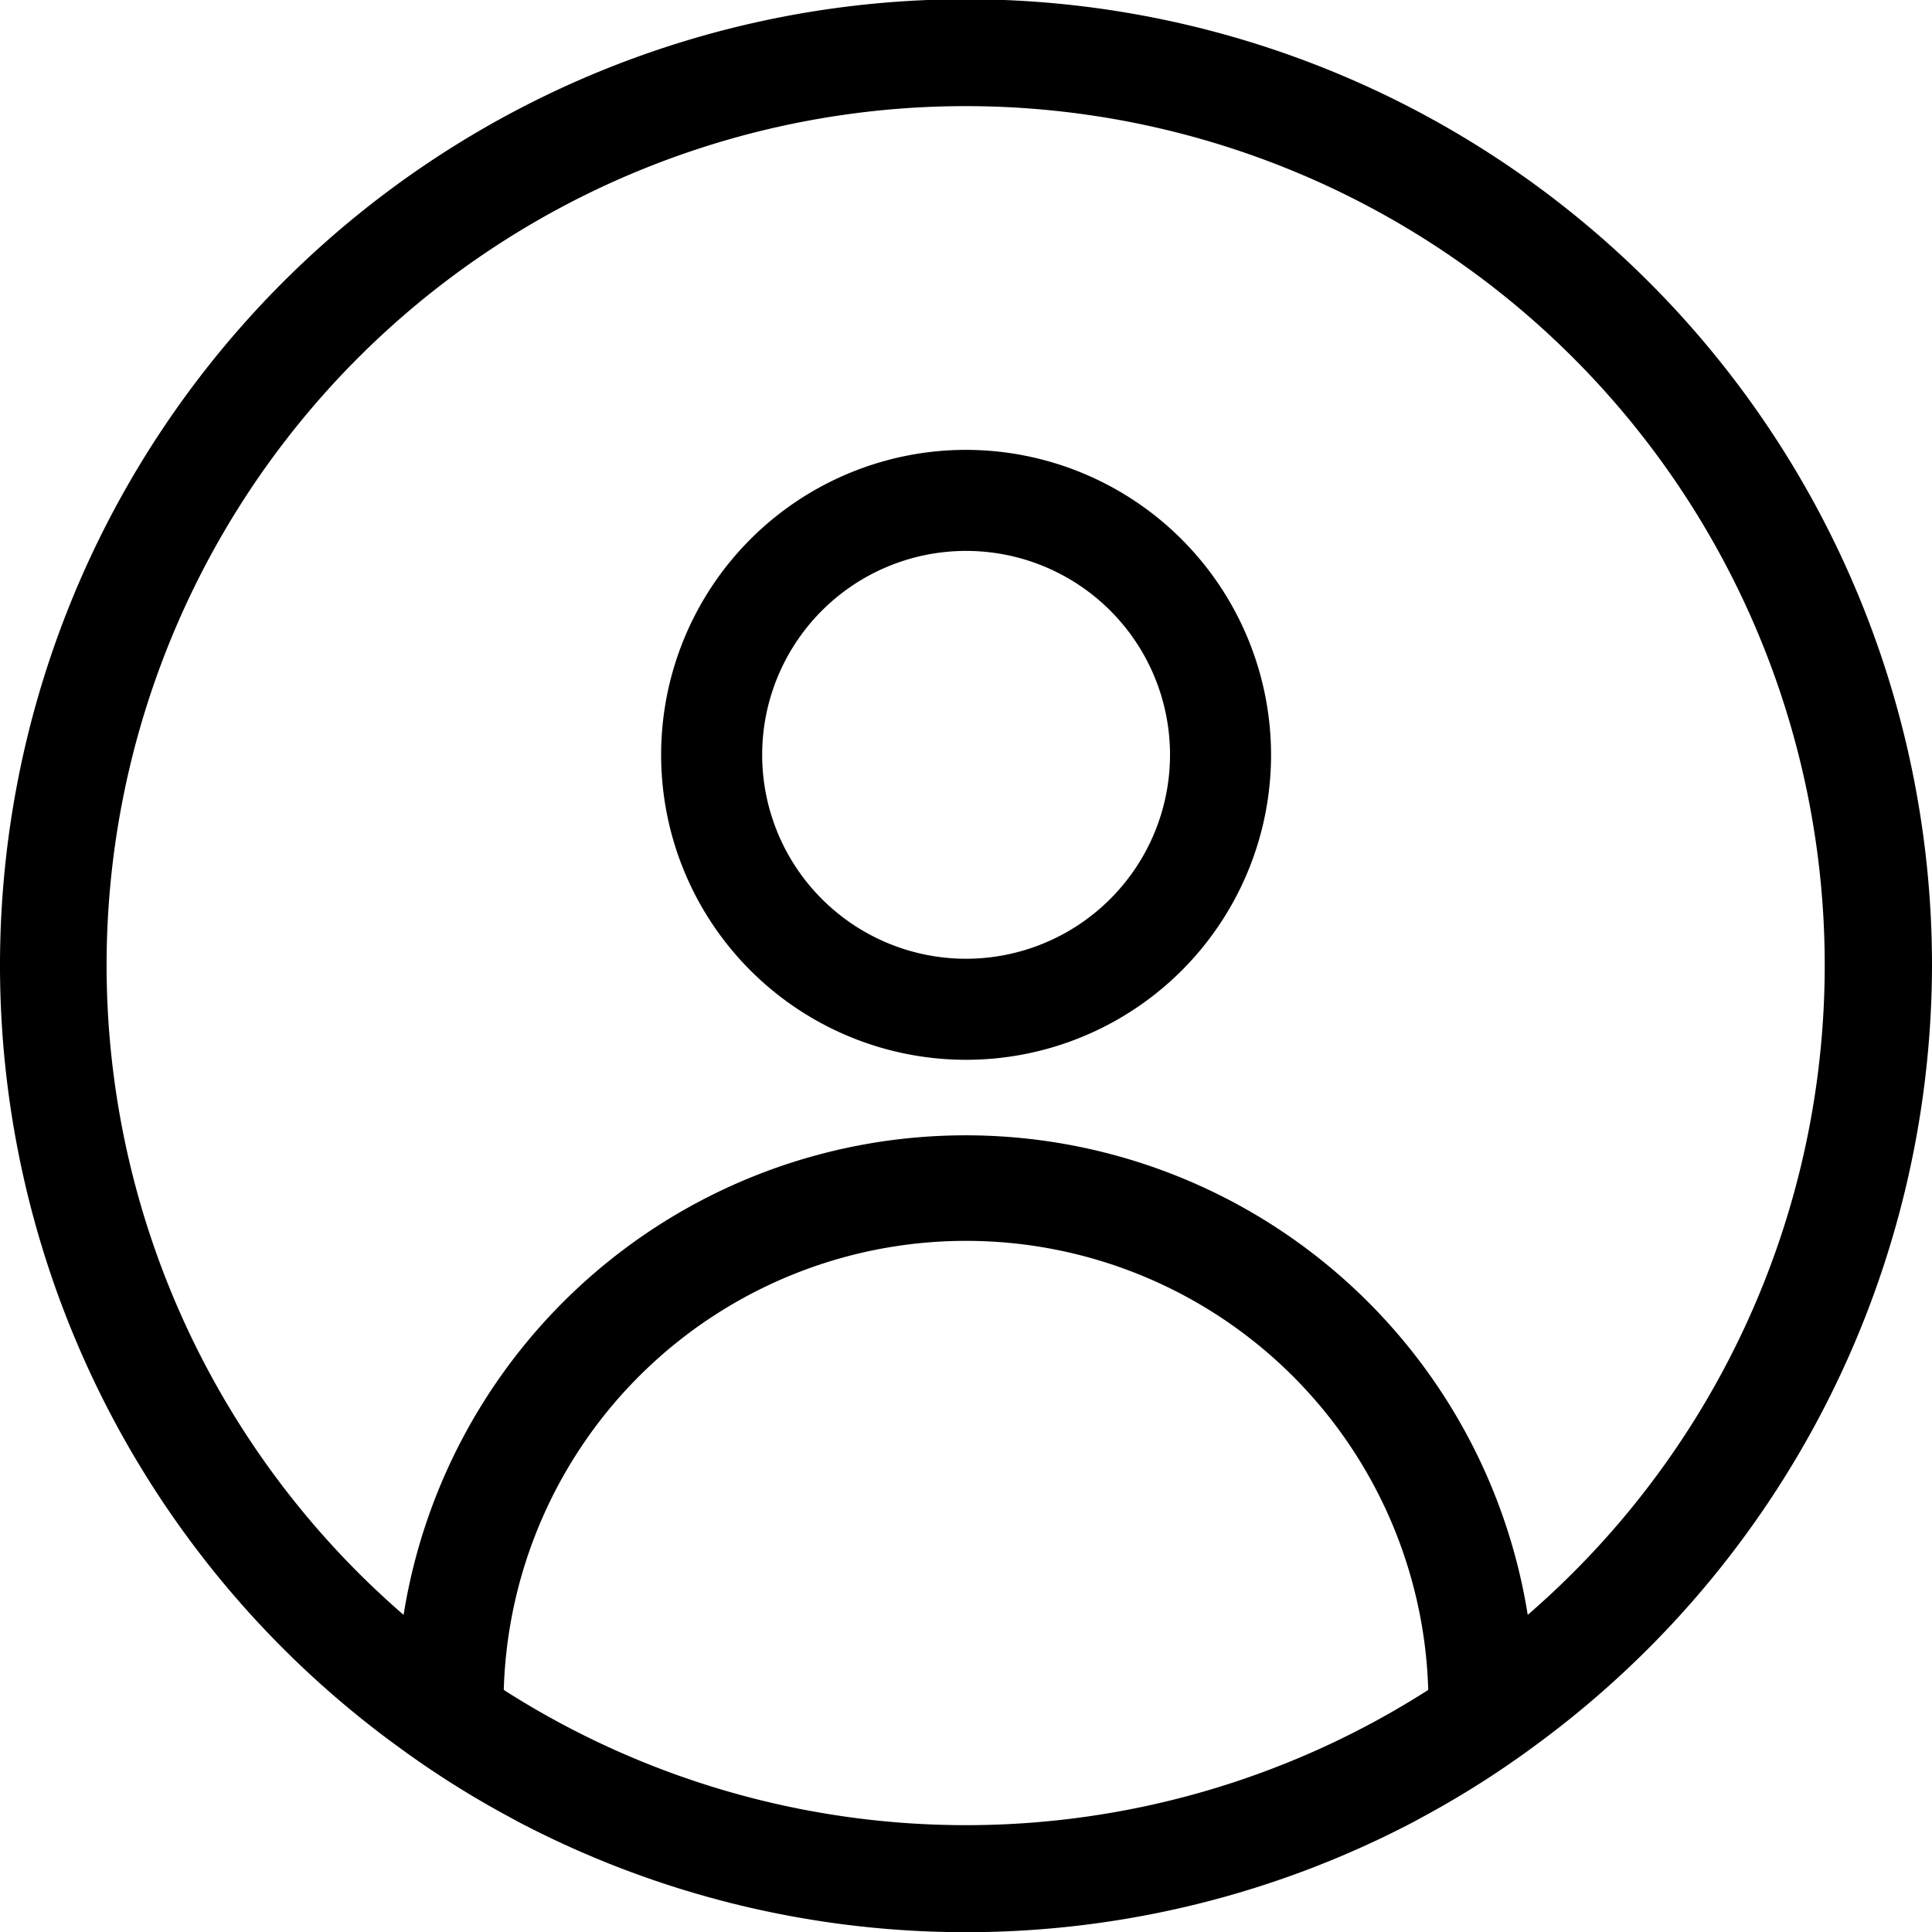
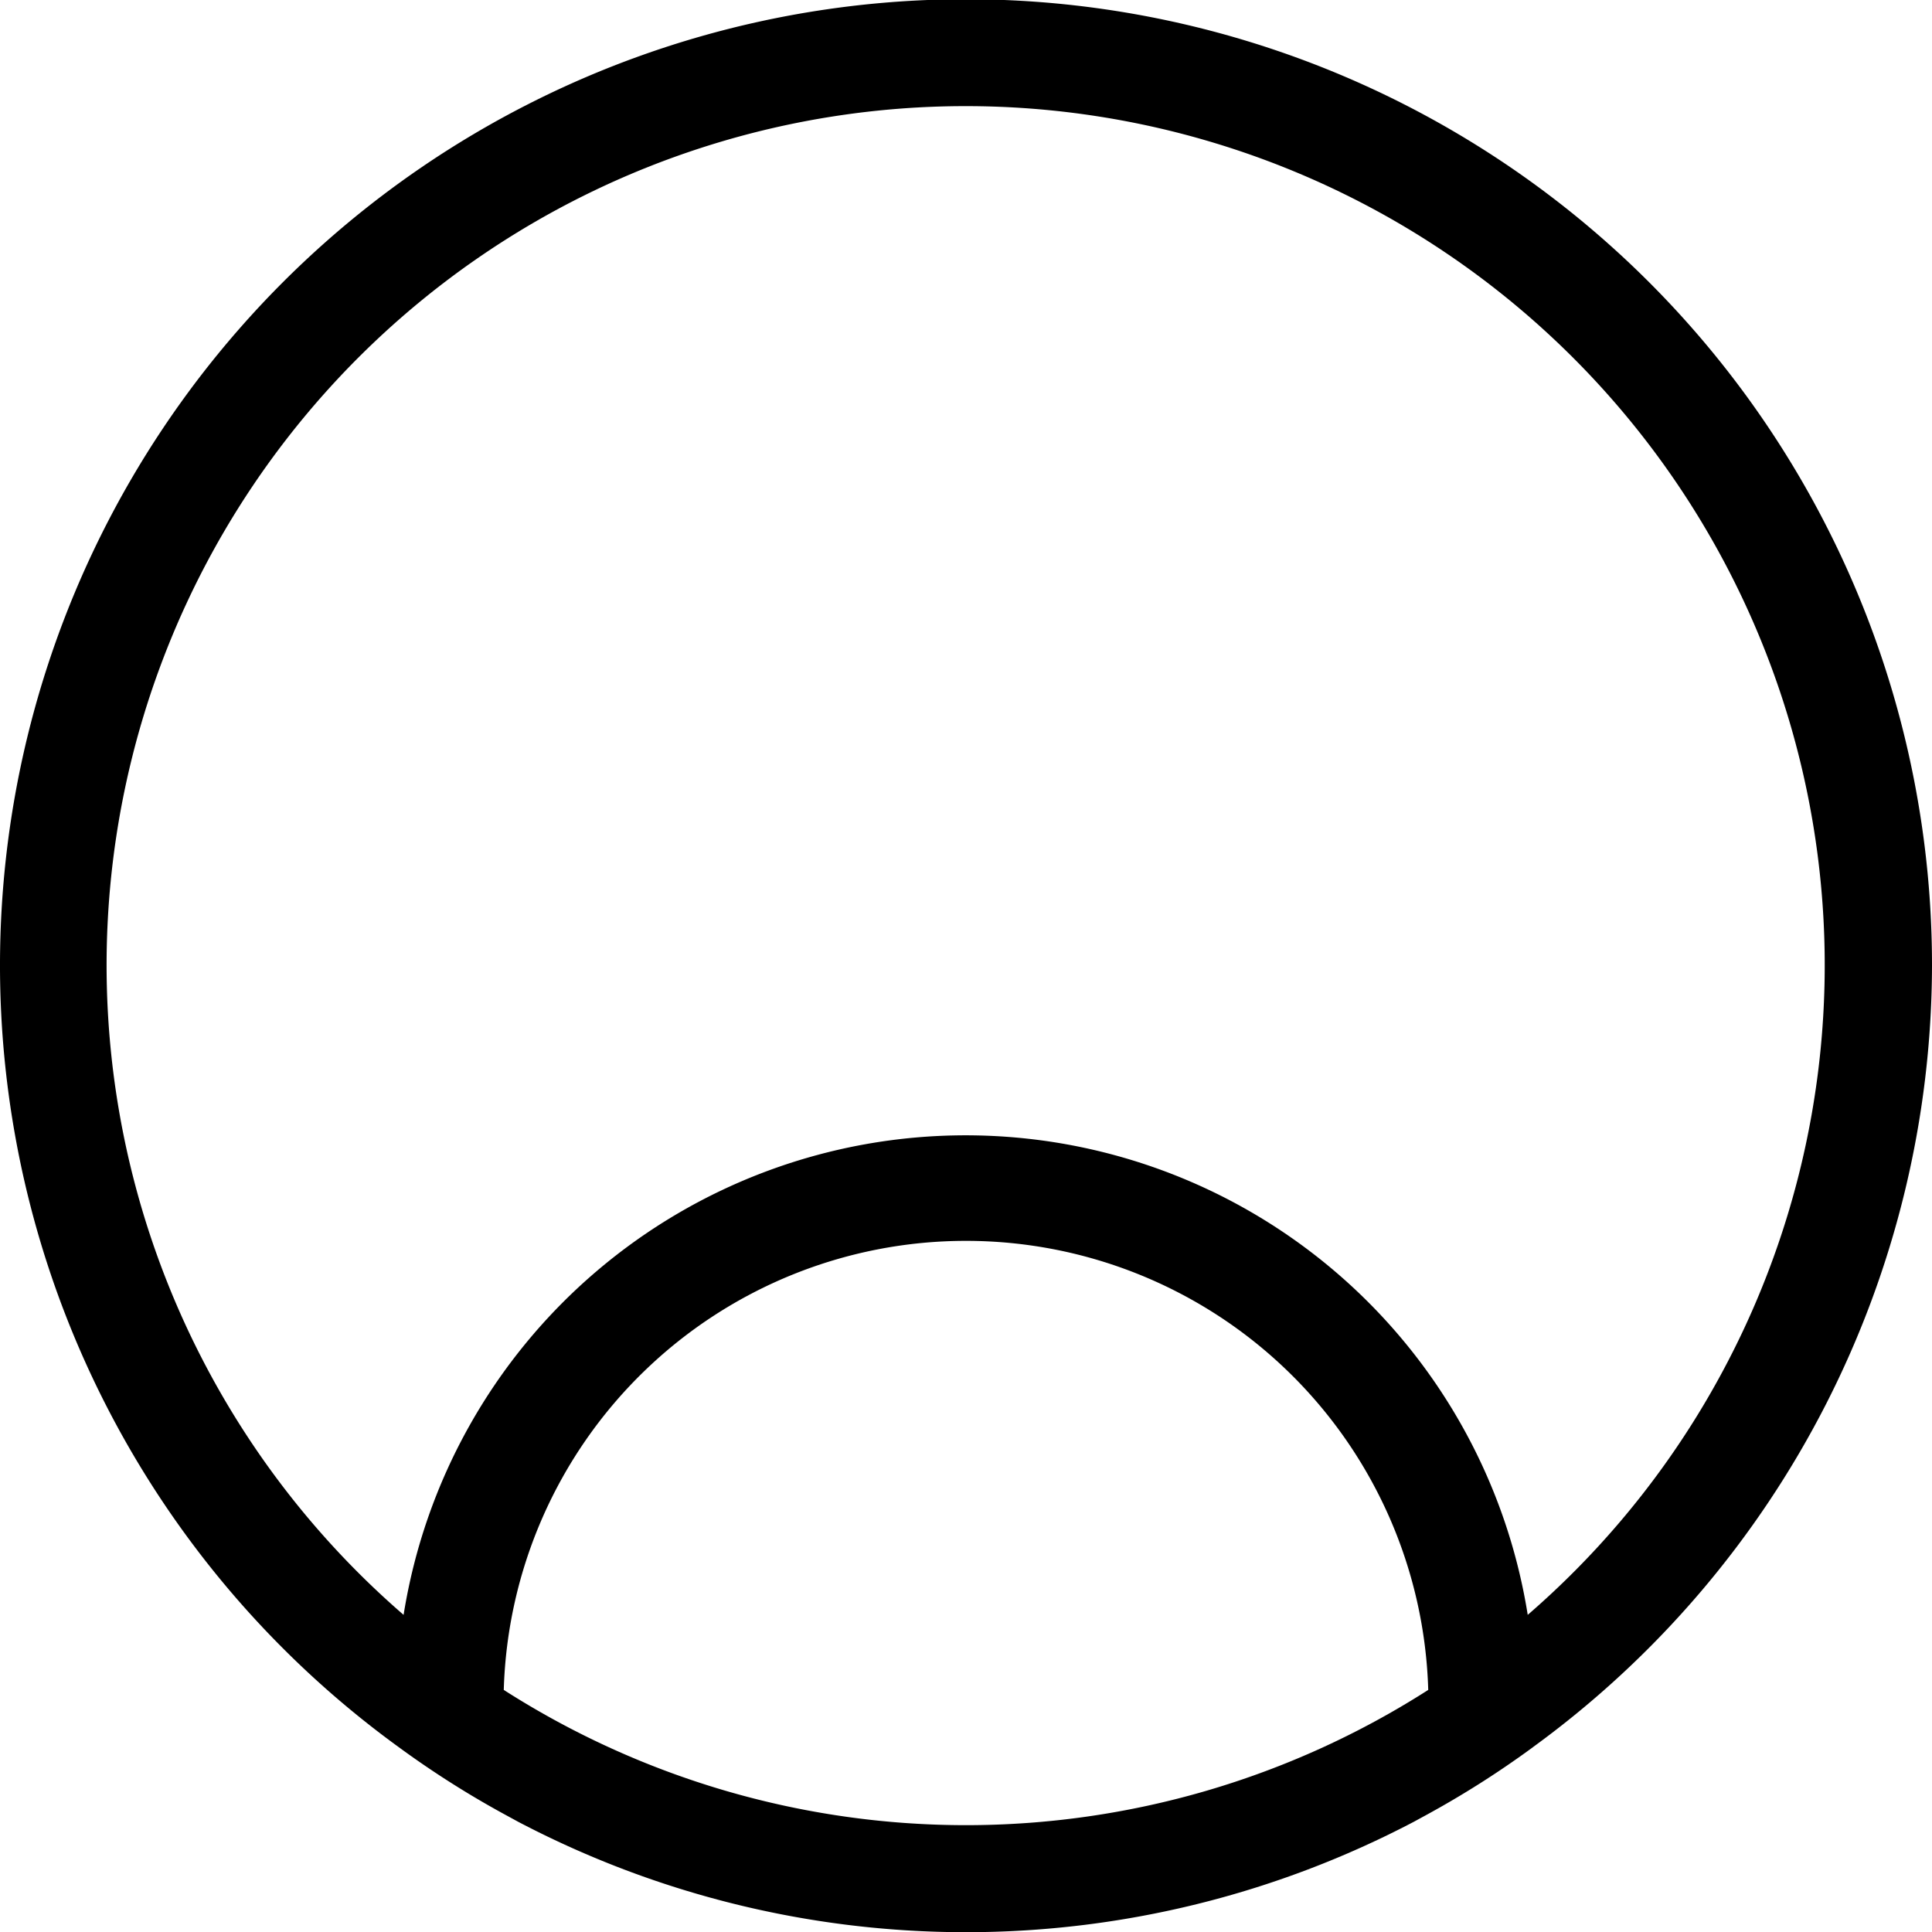
<svg xmlns="http://www.w3.org/2000/svg" id="Layer_1" data-name="Layer 1" viewBox="0 0 200 200">
  <path d="M200,100A100,100,0,1,0,41.23,180.83h0l.26.19a97.64,97.64,0,0,0,10.83,6.85l1.34.73v0a99.73,99.73,0,0,0,92.68,0v0l1.34-.73h0A97.64,97.64,0,0,0,158.51,181h0l.24-.18h0A100.31,100.31,0,0,0,200,100ZM52.15,174.94a47.87,47.87,0,0,1,95.7,0,88.77,88.77,0,0,1-95.7,0Zm106-7.77a58.92,58.92,0,0,0-116.37,0,88.93,88.93,0,1,1,116.37,0Z" />
-   <path d="M100,46.57a31.57,31.57,0,1,0,31.58,31.58A31.61,31.61,0,0,0,100,46.57Zm0,52.68a21.11,21.11,0,1,1,21.12-21.1A21.13,21.13,0,0,1,100,99.25Z" />
</svg>